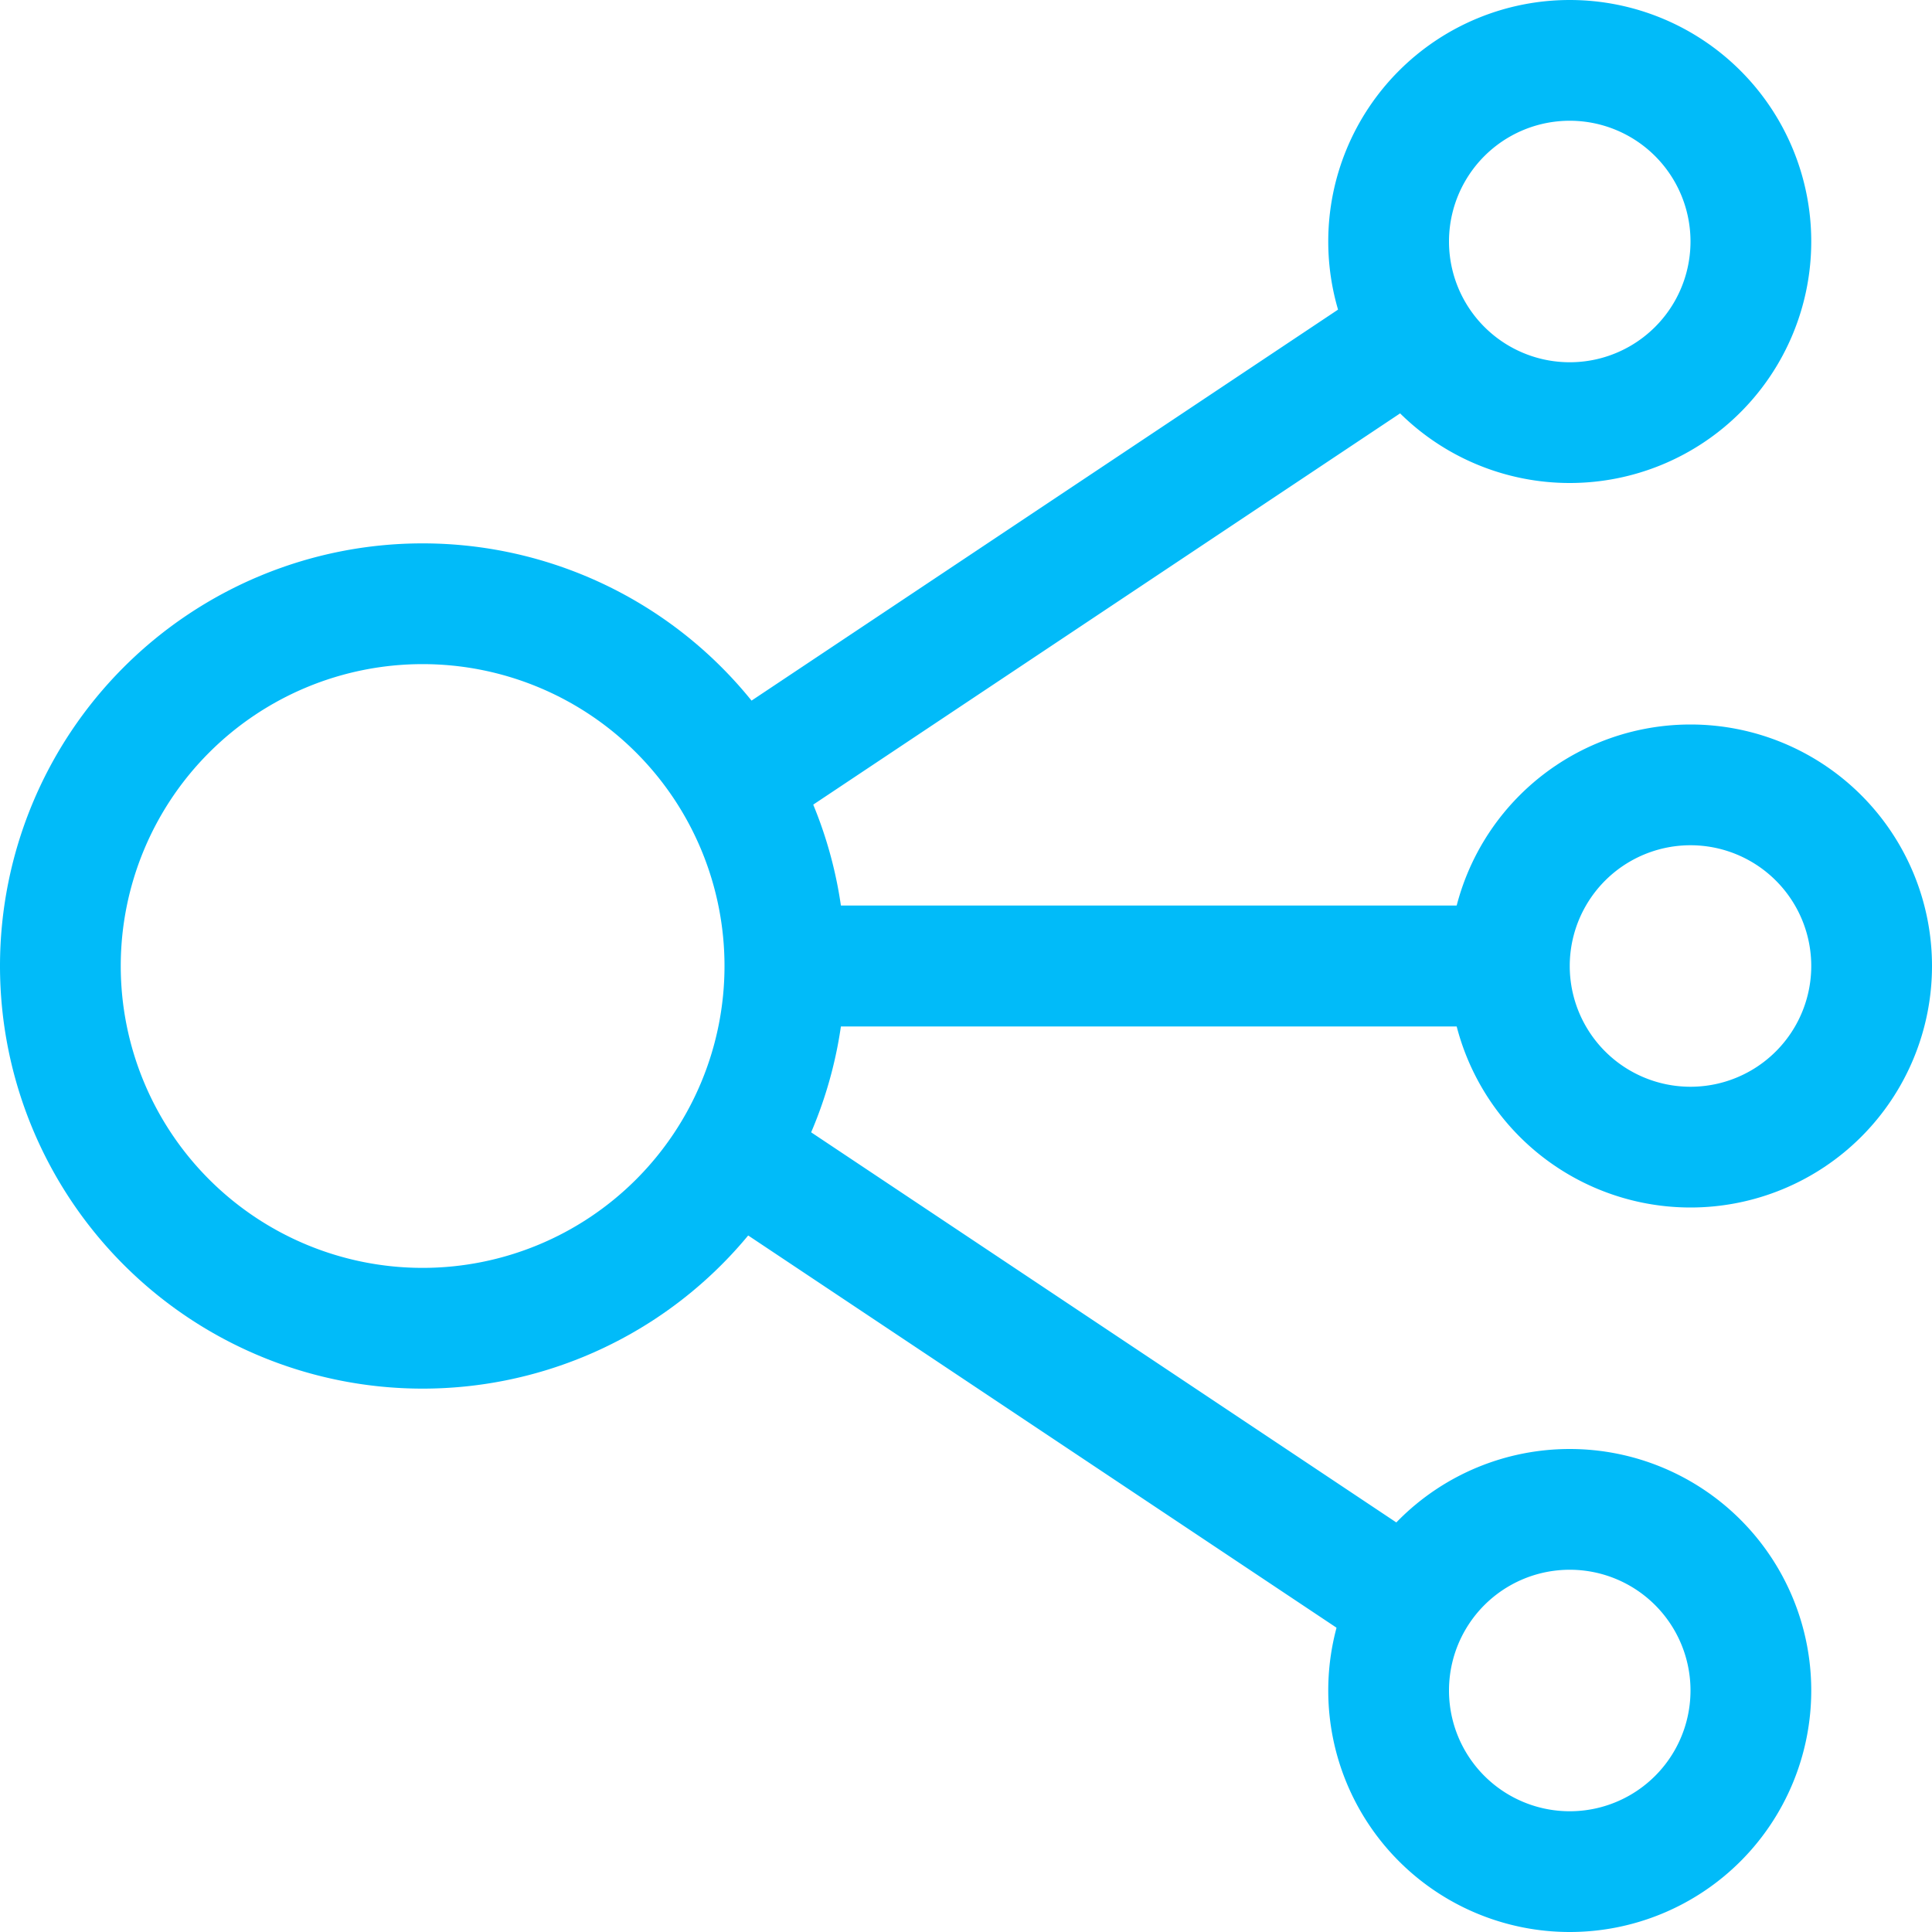
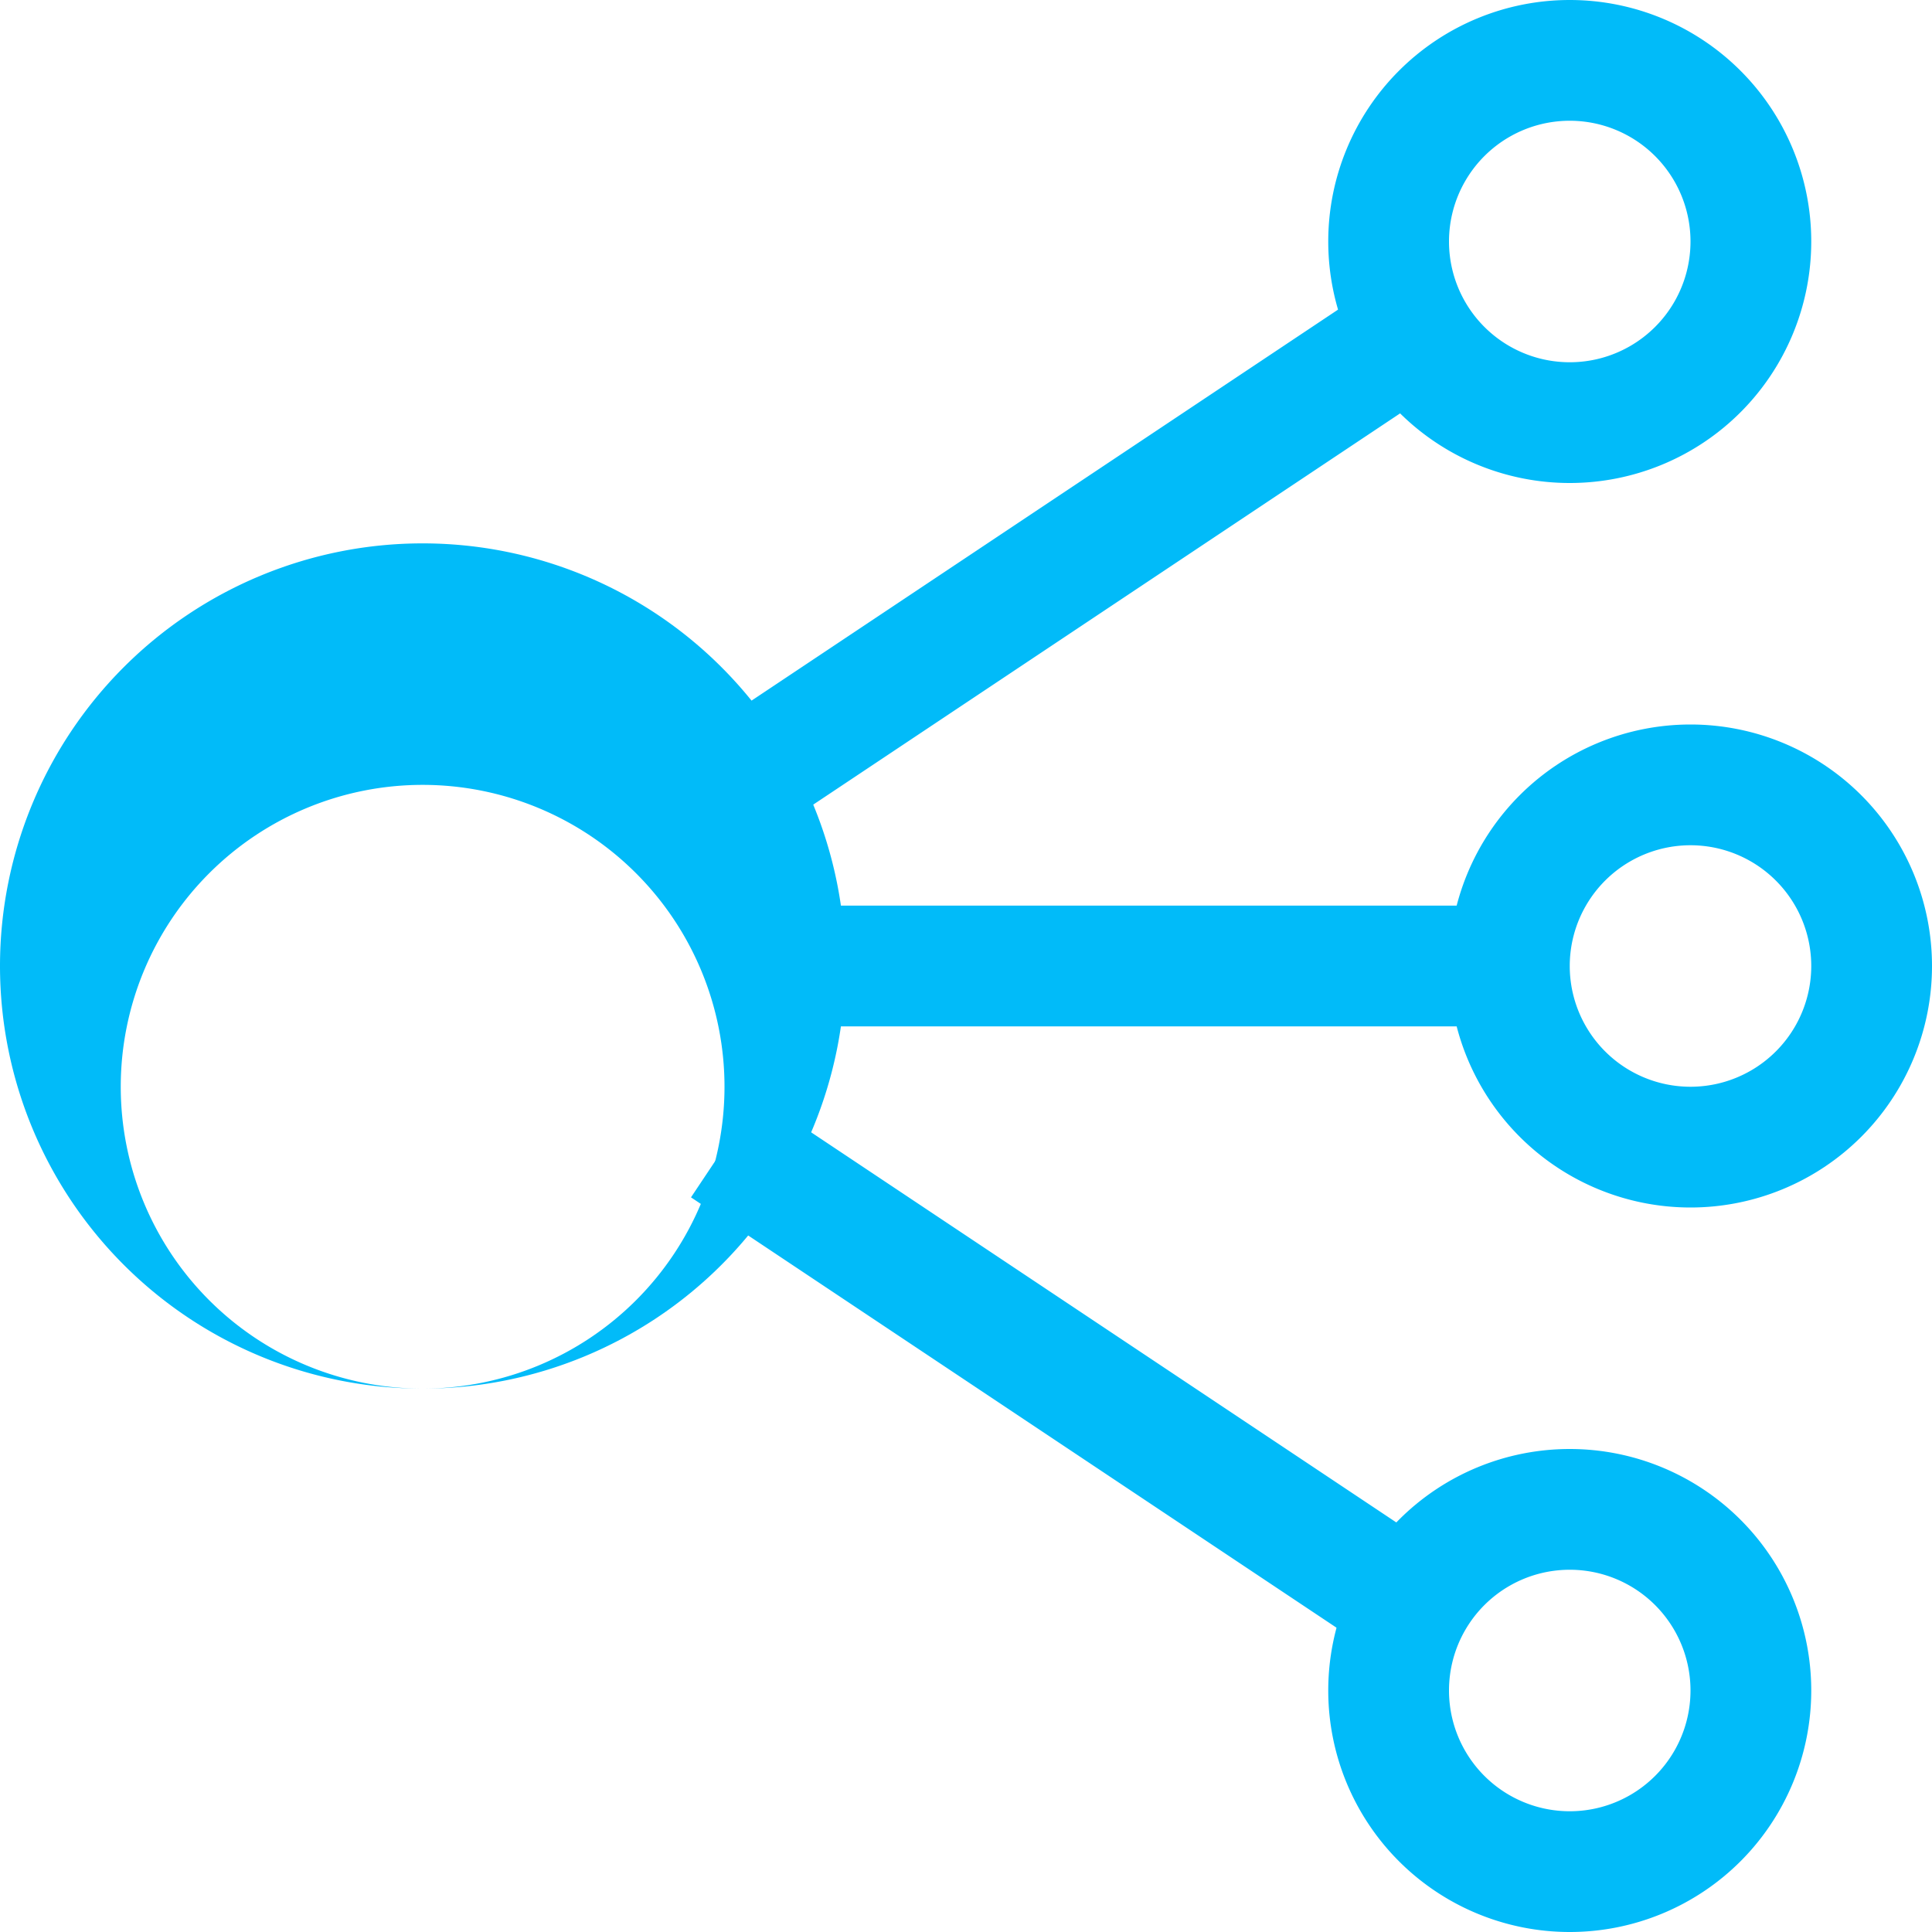
<svg xmlns="http://www.w3.org/2000/svg" t="1731311329125" class="icon" viewBox="0 0 1024 1024" version="1.1" p-id="38819" width="40" height="40">
-   <path d="M224 736A224 224 0 1 0 224 288a224 224 0 0 0 0 448z m0-64a160 160 0 1 1 0-320 160 160 0 0 1 0 320zM832 256a128 128 0 1 0 0-256 128 128 0 0 0 0 256z m0-64a64 64 0 1 1 0-128 64 64 0 0 1 0 128zM832 1024a128 128 0 1 0 0-256 128 128 0 0 0 0 256z m0-64a64 64 0 1 1 0-128 64 64 0 0 1 0 128zM896 640a128 128 0 1 0 0-256 128 128 0 0 0 0 256z m0-64a64 64 0 1 1 0-128 64 64 0 0 1 0 128z" fill="#01BBF9" p-id="38820" />
+   <path d="M224 736A224 224 0 1 0 224 288a224 224 0 0 0 0 448z a160 160 0 1 1 0-320 160 160 0 0 1 0 320zM832 256a128 128 0 1 0 0-256 128 128 0 0 0 0 256z m0-64a64 64 0 1 1 0-128 64 64 0 0 1 0 128zM832 1024a128 128 0 1 0 0-256 128 128 0 0 0 0 256z m0-64a64 64 0 1 1 0-128 64 64 0 0 1 0 128zM896 640a128 128 0 1 0 0-256 128 128 0 0 0 0 256z m0-64a64 64 0 1 1 0-128 64 64 0 0 1 0 128z" fill="#01BBF9" p-id="38820" />
  <path d="M366.24 634.624l384 256 35.52-53.248-384-256zM366.24 392.736l384-256 35.52 53.248-384 256zM416 544h384v-64H416z" fill="#01BBF9" p-id="38821" />
-   <path d="M416 544h384v-64H416z" fill="#01BBF9" p-id="38822" />
</svg>